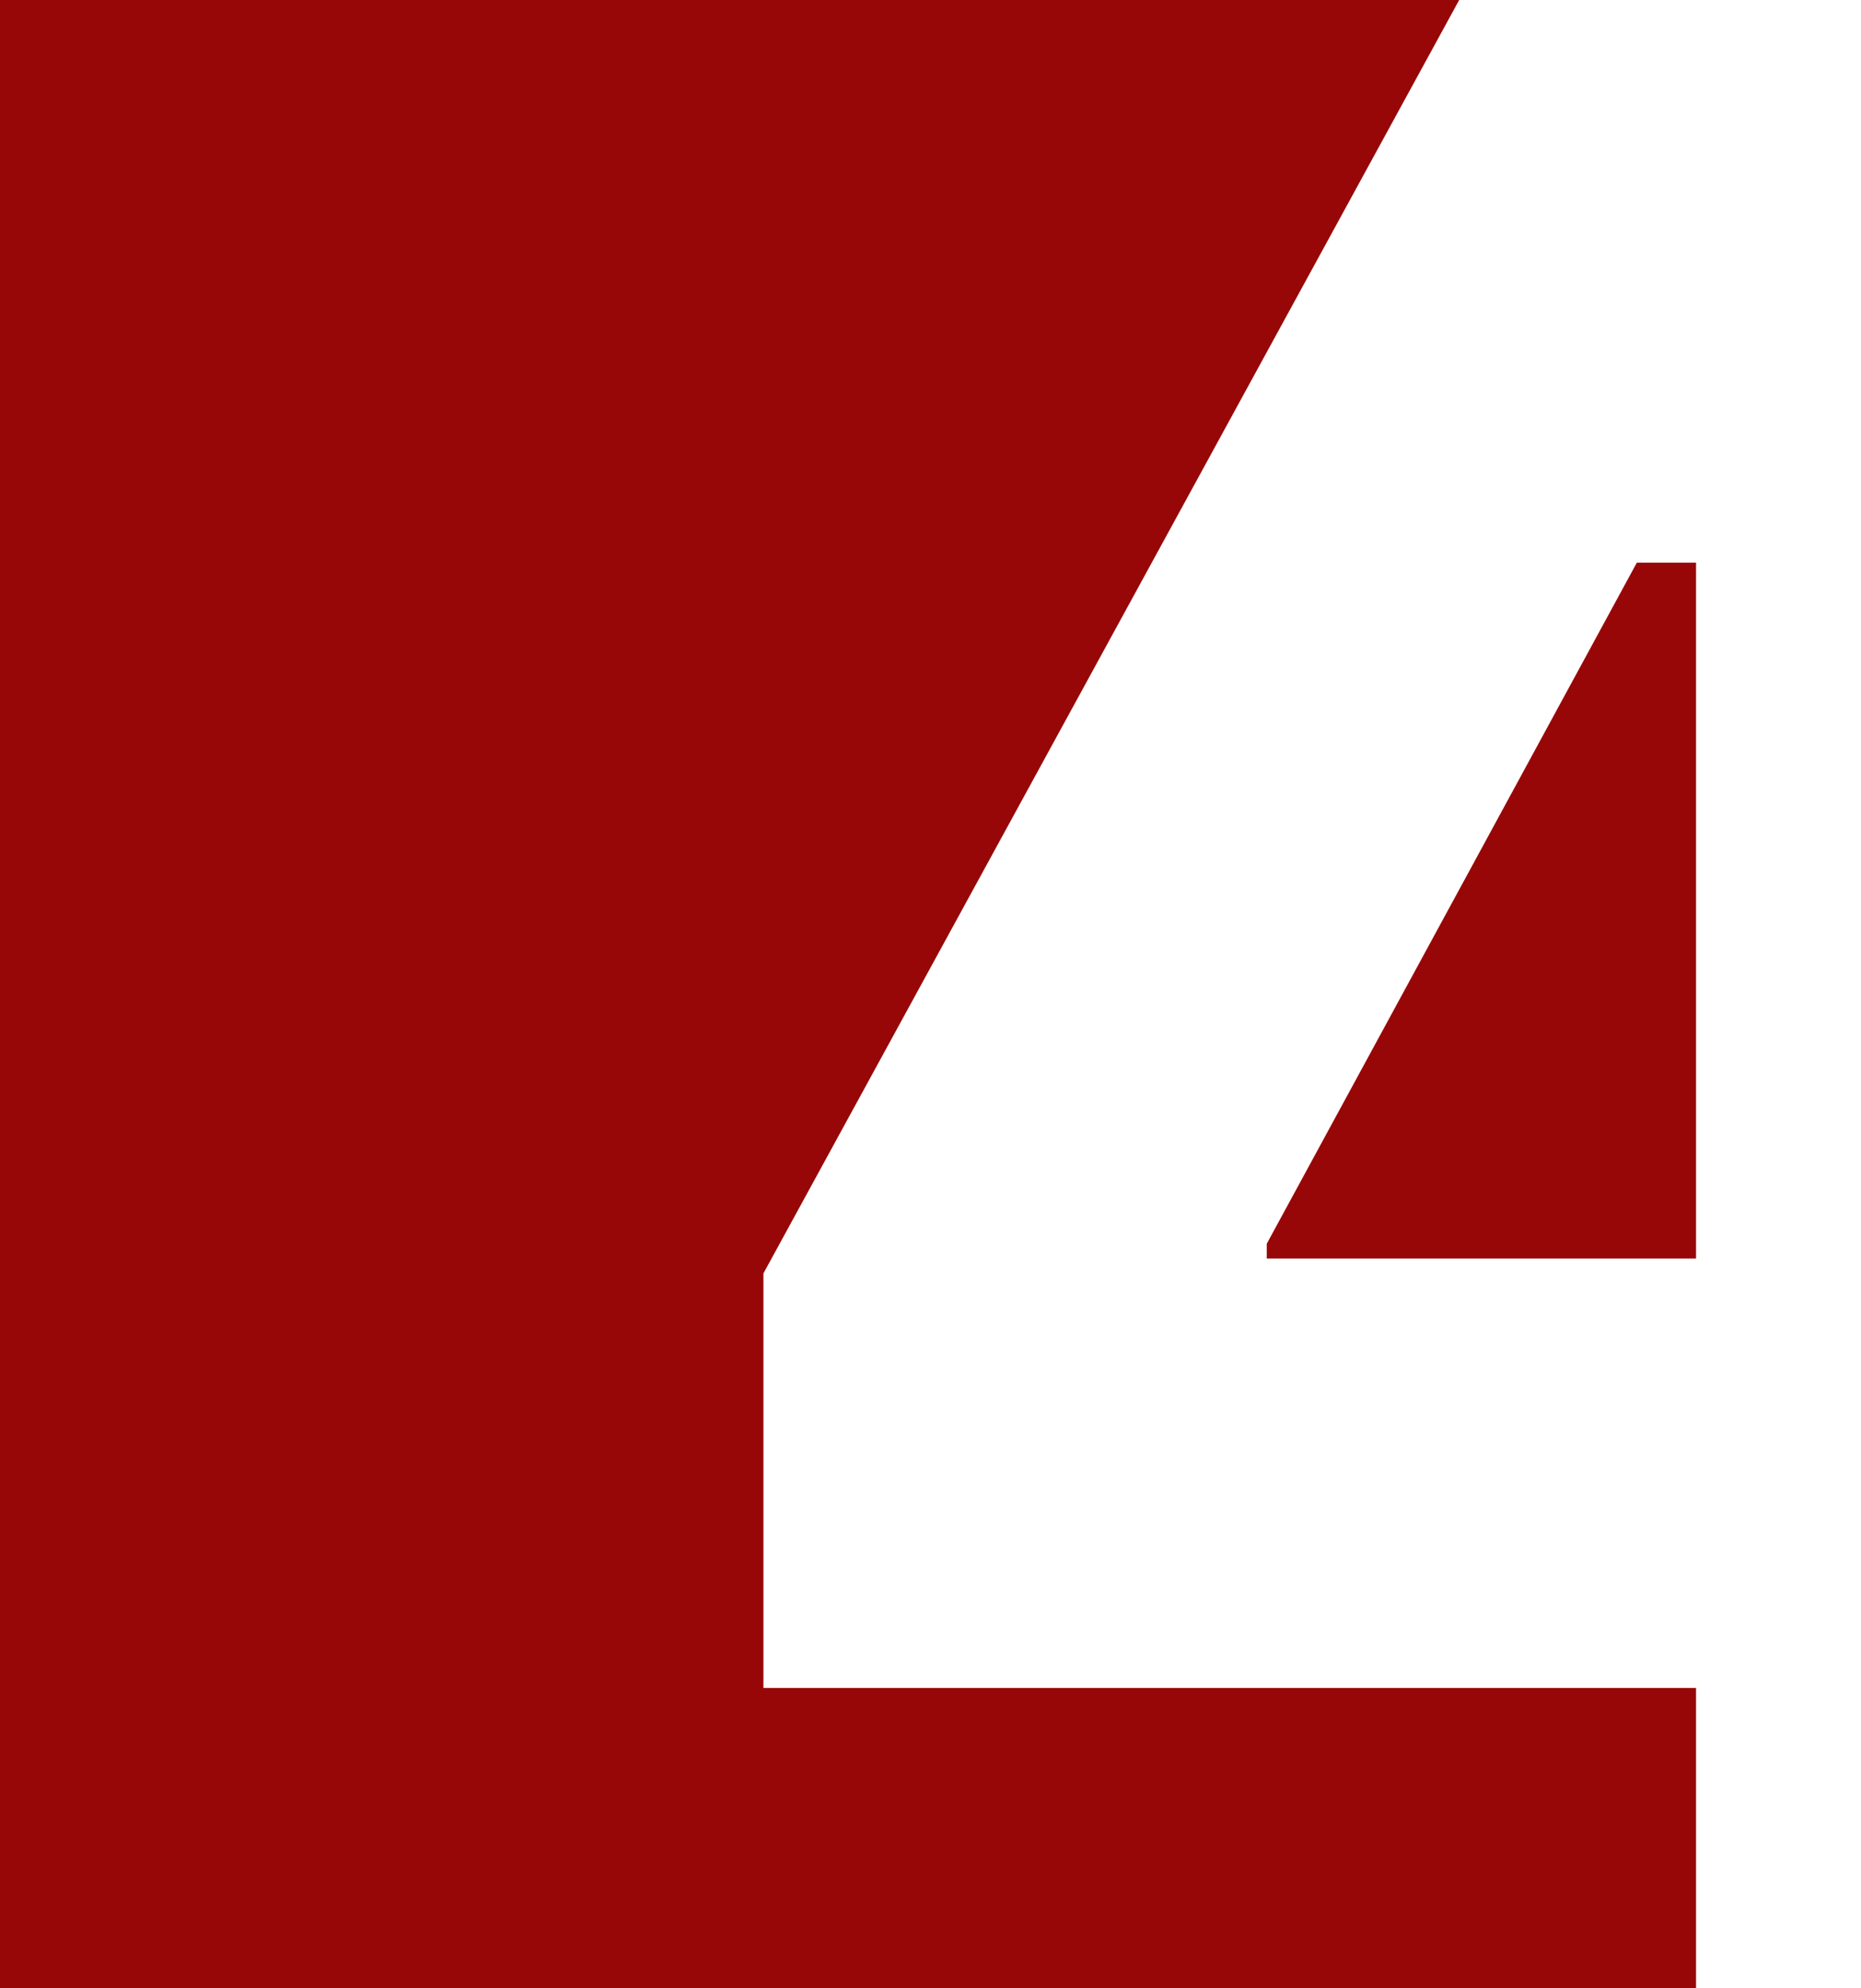
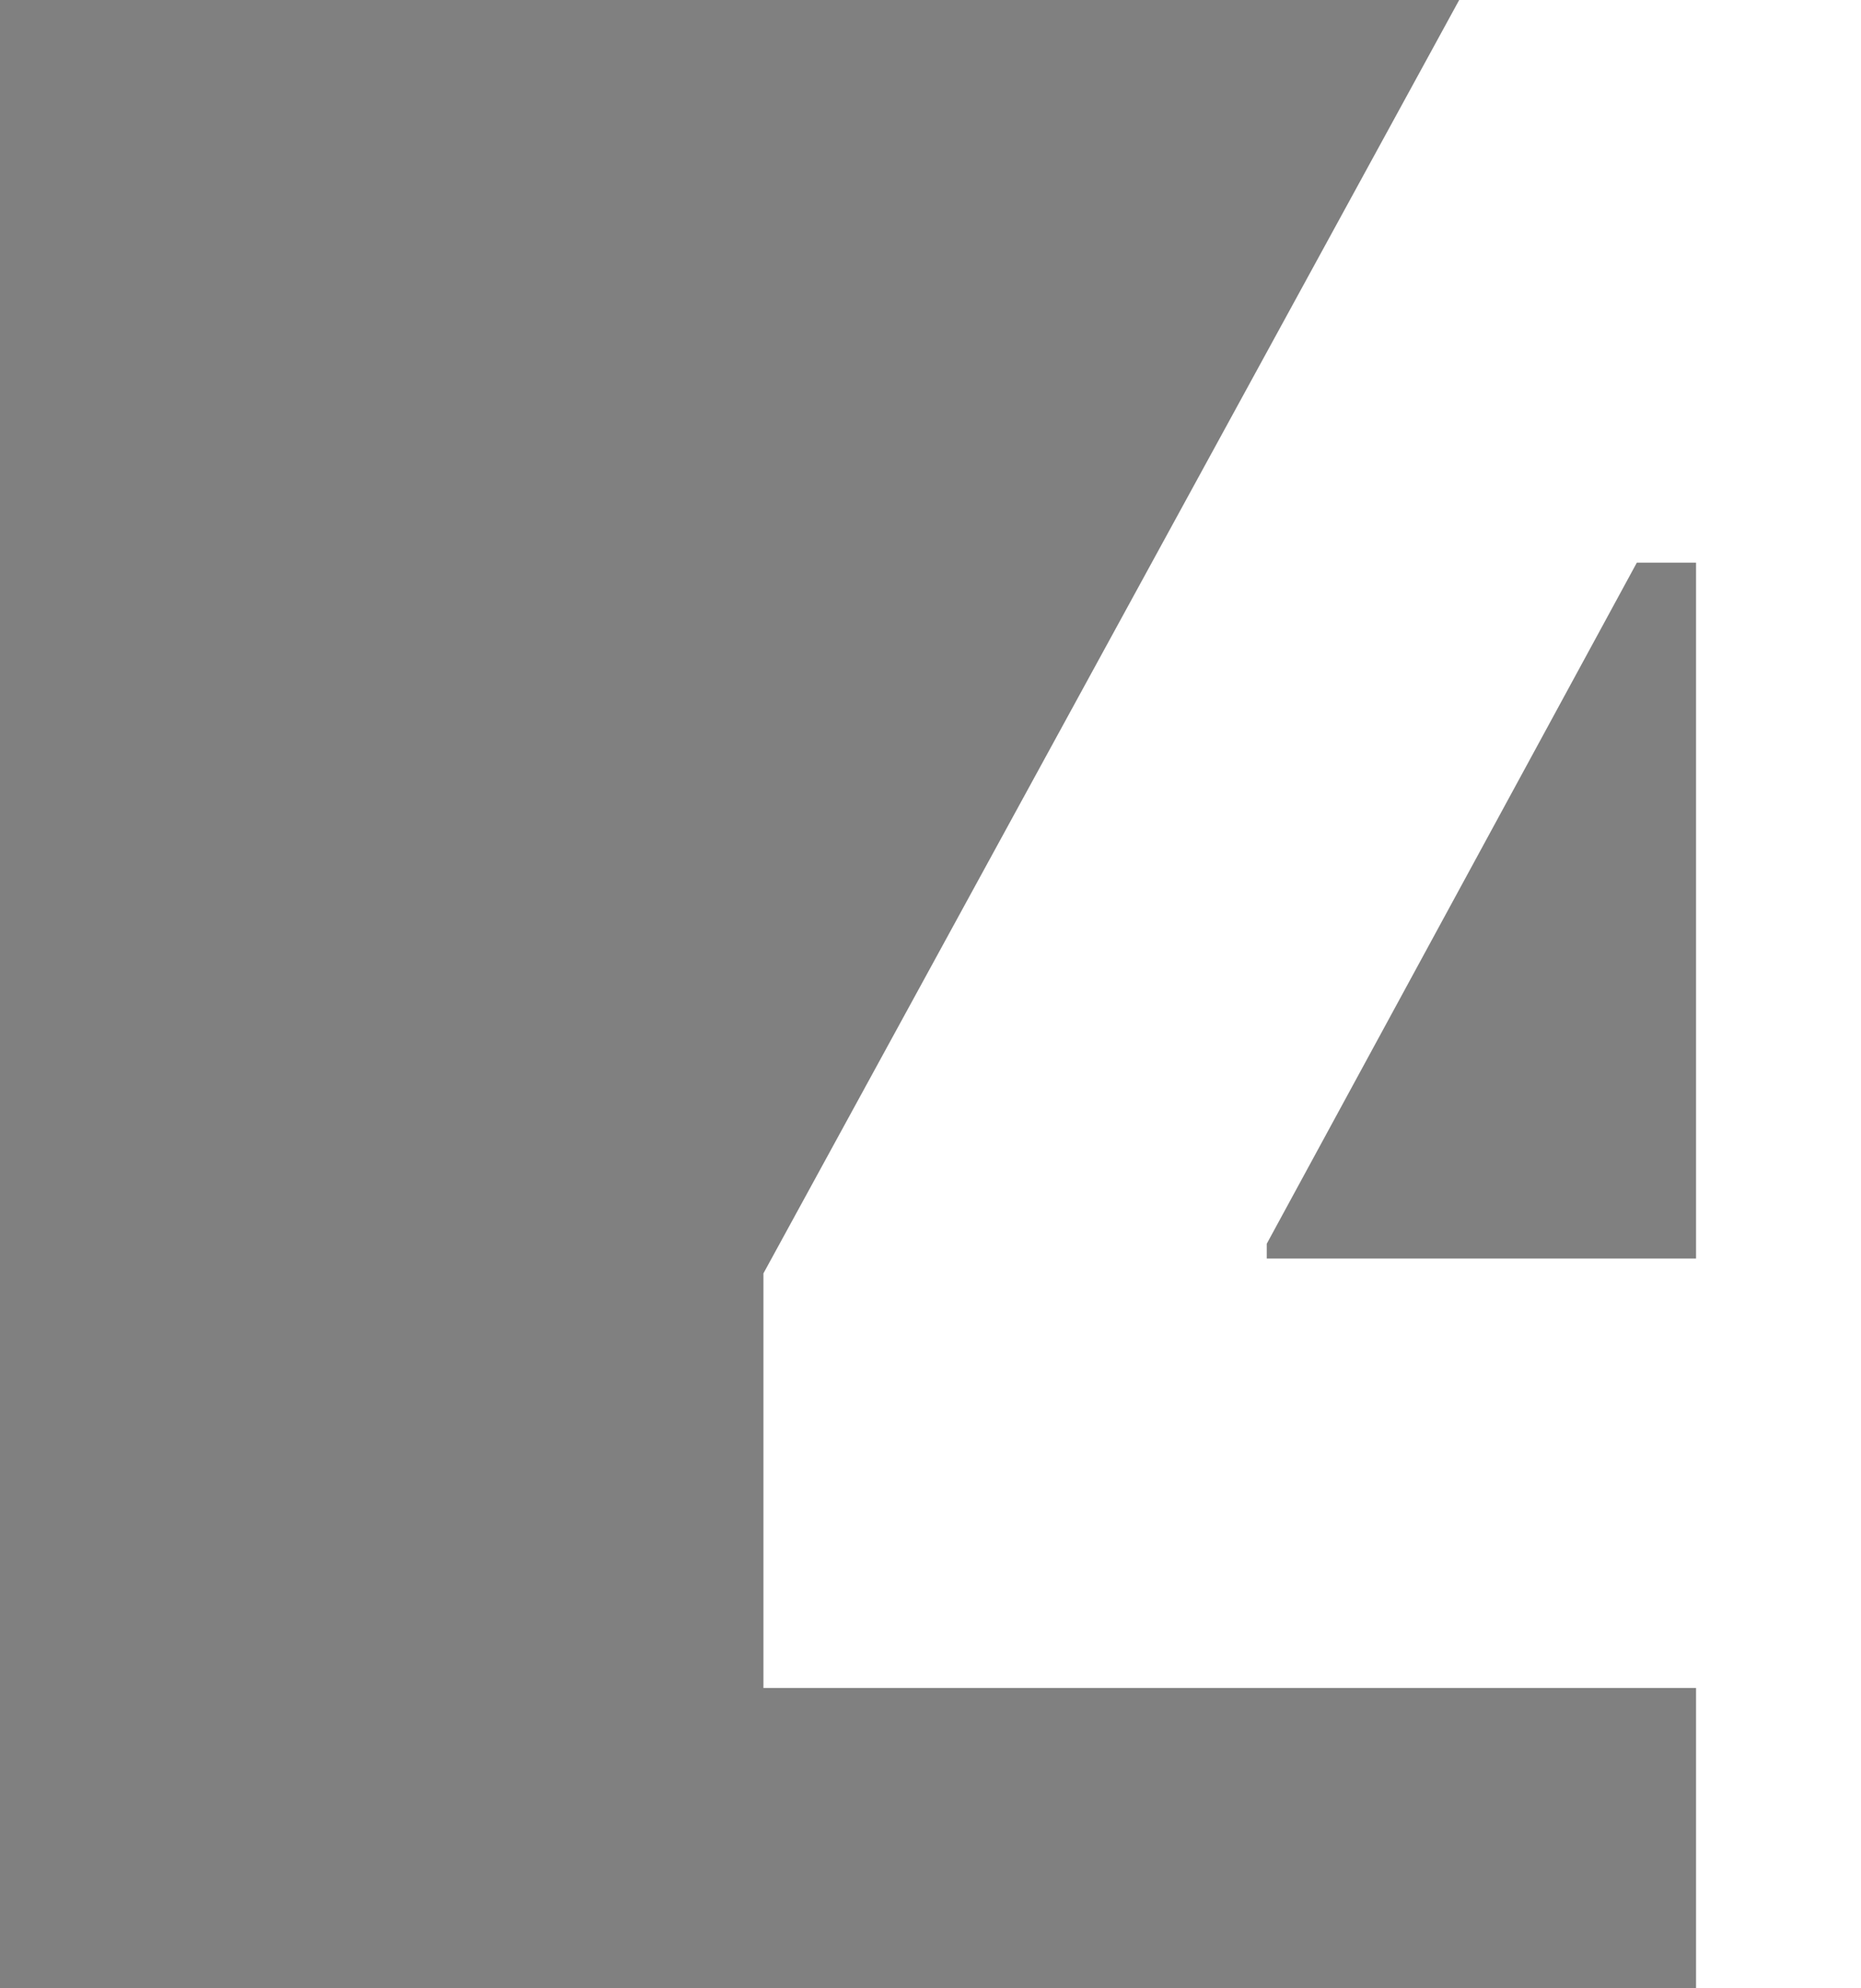
<svg xmlns="http://www.w3.org/2000/svg" width="44" height="47" viewBox="0 0 44 47" fill="none">
  <rect x="0" y="0" width="44" height="47" fill="#808080" stroke="none" />
  <g clip-path="url(#clip0_483_250)">
-     <rect width="44" height="47" fill="white" />
-     <rect width="44" height="49" fill="#980707" />
-     <path d="M18.05 39.9V30.1L34.5 -3.33786e-06H51.3V29.75H56.55V39.9H51.3V49H40.1V39.9H18.05ZM29.95 29.75H40.1V13.3H38.7L29.95 29.4V29.75Z" fill="white" />
+     <path d="M18.05 39.9V30.1L34.5 -3.33786e-06H51.3V29.75H56.55V39.9H51.3V49H40.1V39.9H18.05ZM29.95 29.75H40.1V13.3H38.7L29.95 29.4Z" fill="white" />
  </g>
  <defs>
    <clipPath id="clip0_483_250">
      <rect width="44" height="47" fill="white" />
    </clipPath>
  </defs>
</svg>